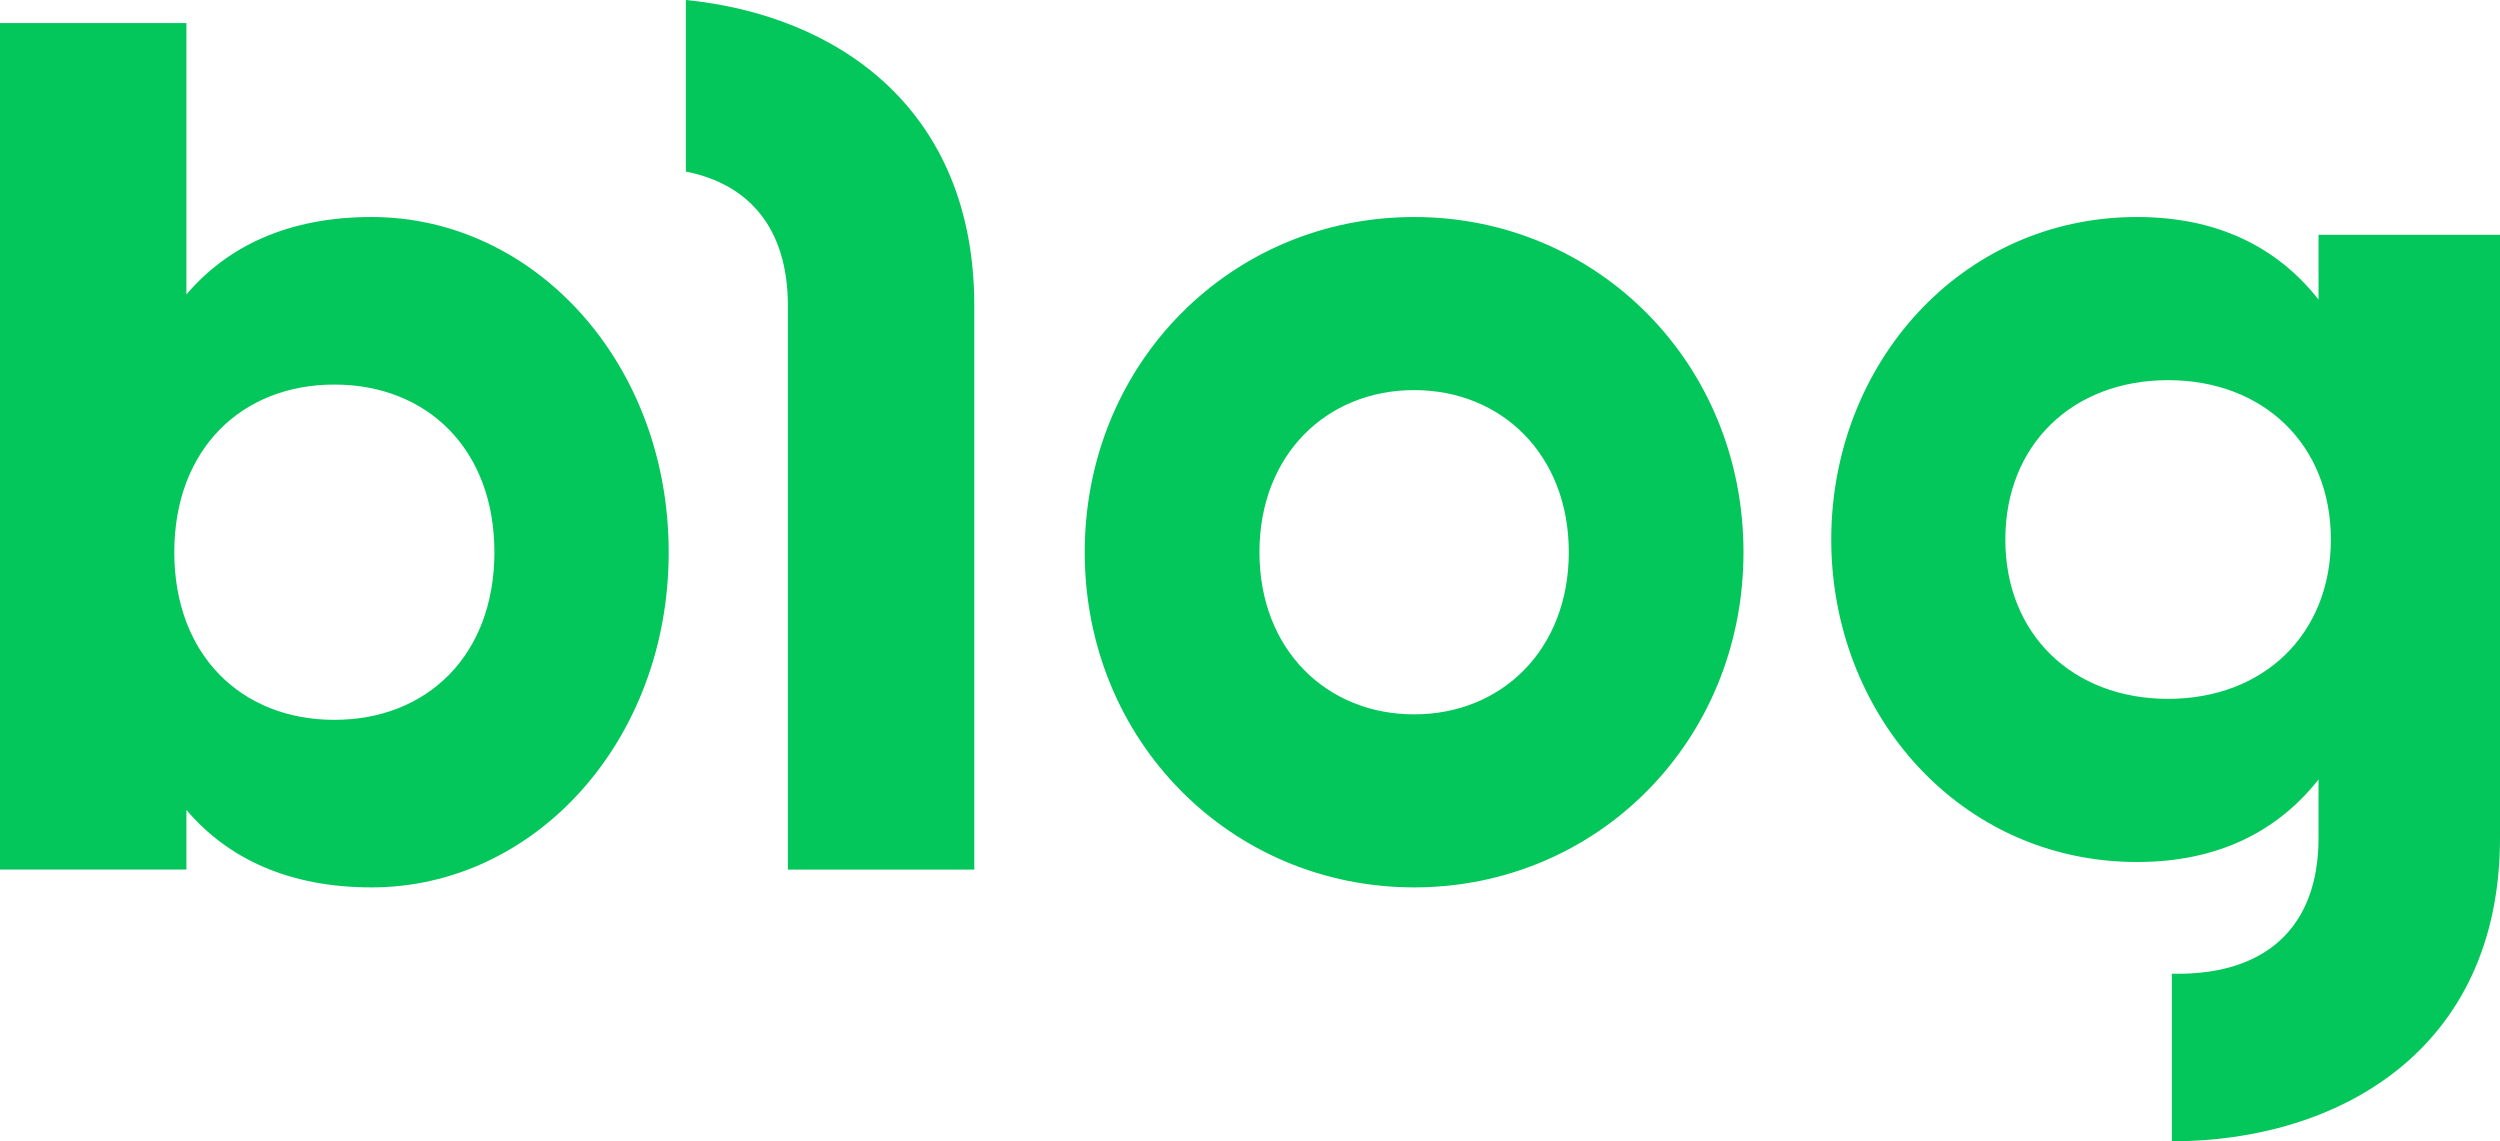
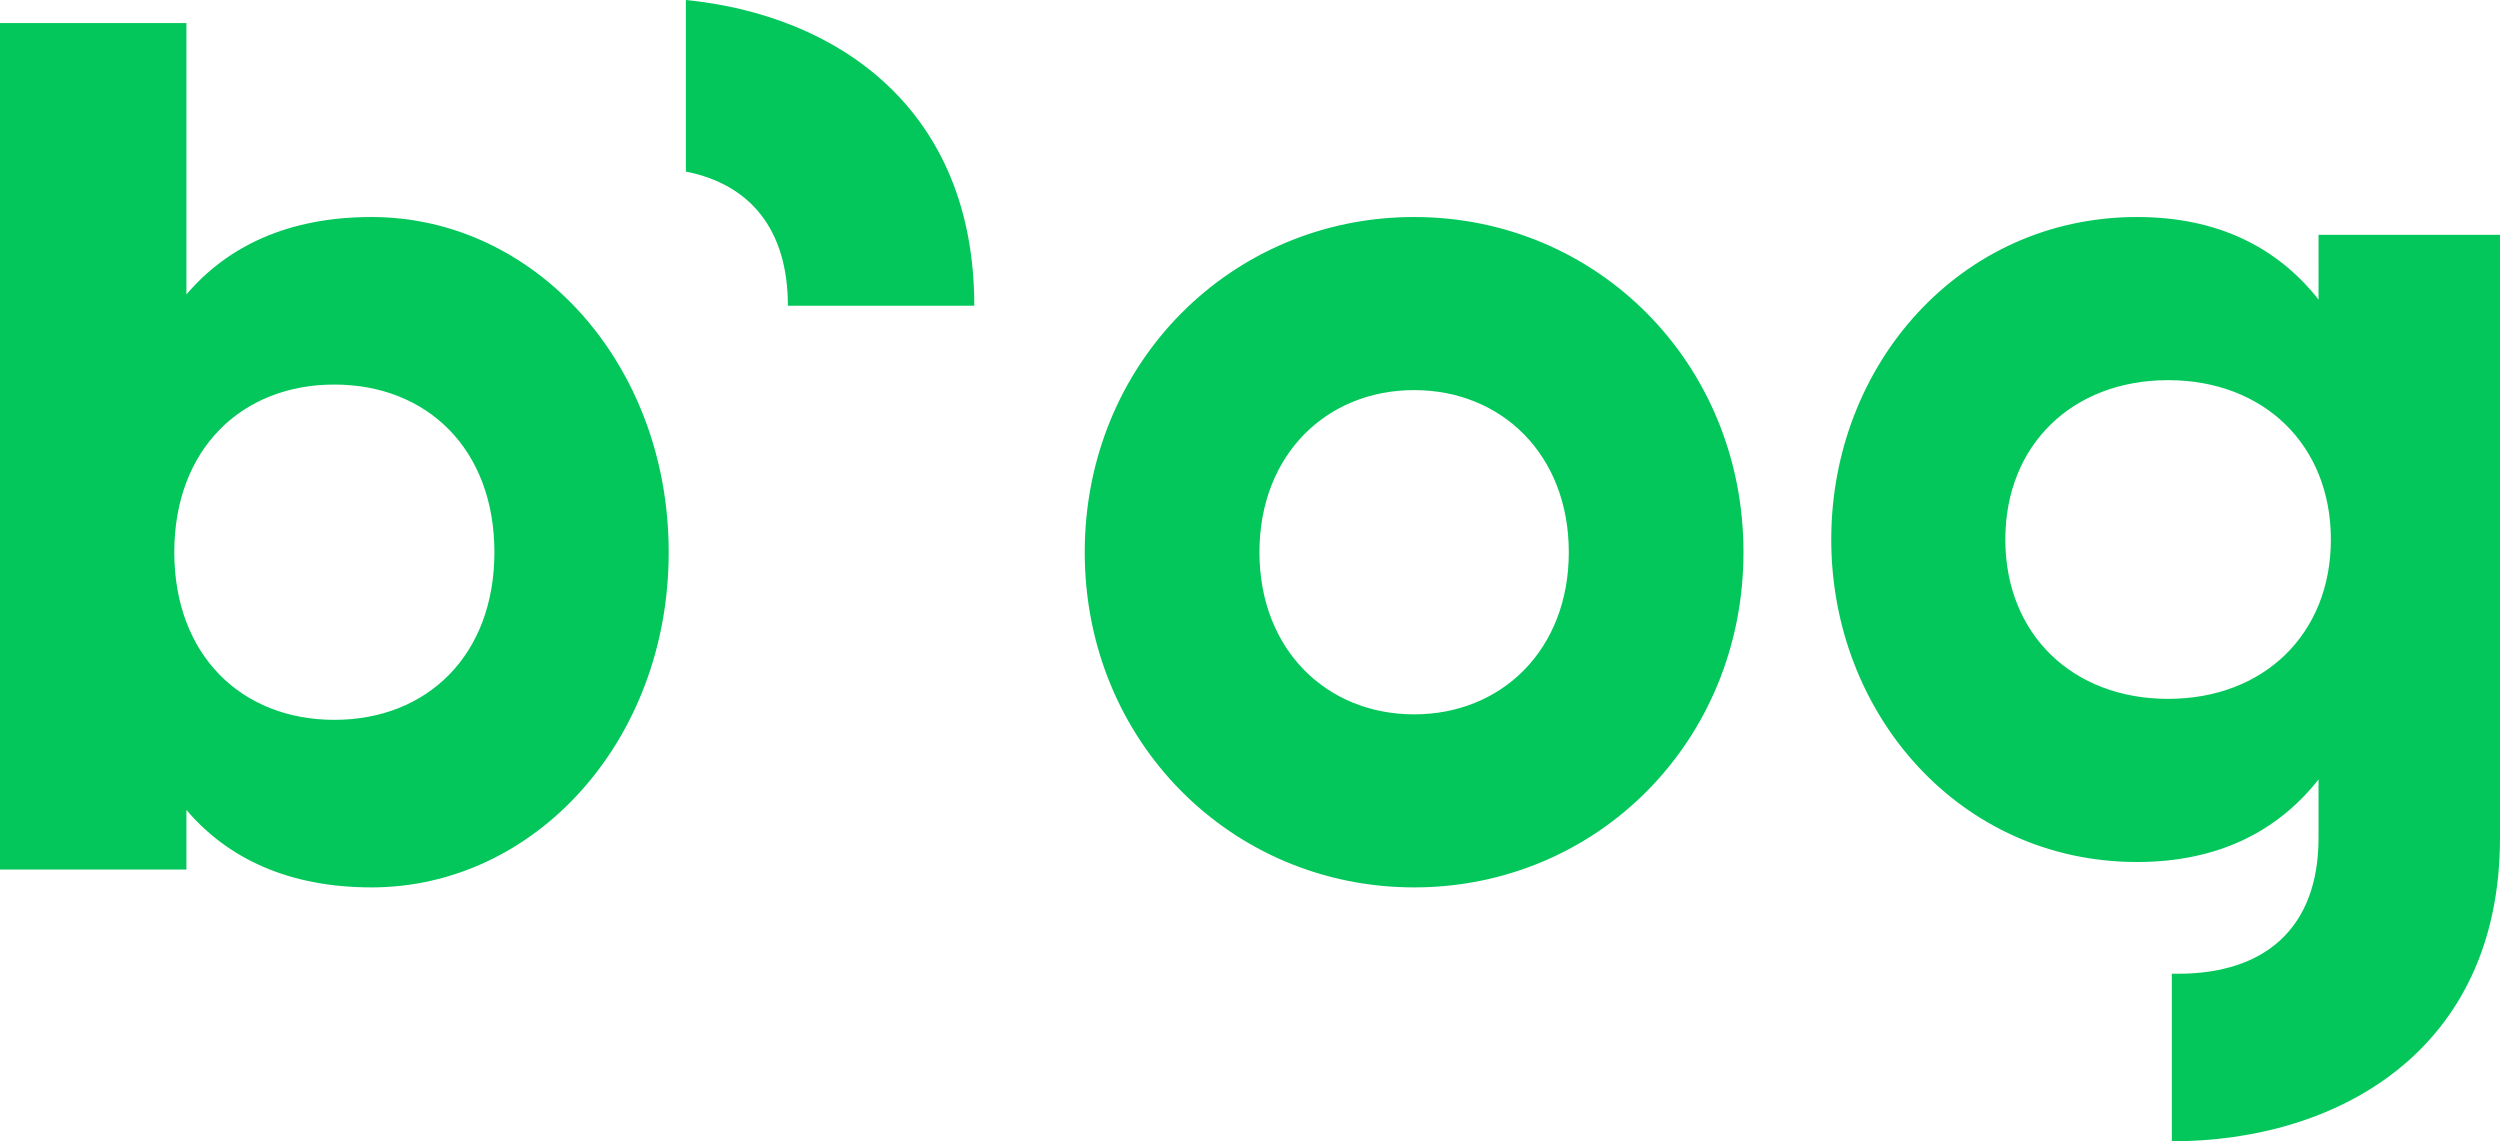
<svg xmlns="http://www.w3.org/2000/svg" width="46" height="21">
-   <path d="M39.322 3.993c1.486 0 2.584.56 3.339 1.519V4.32H46v11.096C46 19.34 43.004 21 39.962 21v-3.083h.114c1.601 0 2.585-.842 2.585-2.5v-1.075c-.755.958-1.853 1.519-3.34 1.519-3.247 0-5.626-2.71-5.626-5.934s2.379-5.934 5.627-5.934zM3.43.426v4.992c.755-.887 1.875-1.425 3.407-1.425 2.997 0 5.467 2.687 5.467 6.168 0 3.48-2.47 6.167-5.467 6.167-1.532 0-2.652-.537-3.407-1.425V16H0V.425h3.43zm22.59 3.567c3.362 0 6.06 2.687 6.06 6.168 0 3.48-2.698 6.167-6.06 6.167-3.362 0-6.061-2.687-6.061-6.167 0-3.481 2.699-6.168 6.06-6.168zM12.62 0c2.783.277 5.307 1.997 5.307 5.625v10.376h-3.43V5.625c0-1.408-.698-2.235-1.877-2.468zM6.152 7.076c-1.707 0-2.945 1.189-2.945 3.085 0 1.895 1.238 3.084 2.945 3.084 1.708 0 2.945-1.189 2.945-3.084 0-1.896-1.237-3.085-2.945-3.085zm19.868.102c-1.609 0-2.846 1.188-2.846 2.983 0 1.794 1.237 2.983 2.846 2.983s2.846-1.189 2.846-2.983c0-1.795-1.237-2.983-2.846-2.983zm13.873-.183c-1.757 0-2.995 1.188-2.995 2.932s1.238 2.932 2.995 2.932c1.757 0 2.995-1.188 2.995-2.932s-1.238-2.932-2.995-2.932z" fill="#03C75A" fill-rule="evenodd" />
+   <path d="M39.322 3.993c1.486 0 2.584.56 3.339 1.519V4.32H46v11.096C46 19.34 43.004 21 39.962 21v-3.083h.114c1.601 0 2.585-.842 2.585-2.5v-1.075c-.755.958-1.853 1.519-3.34 1.519-3.247 0-5.626-2.71-5.626-5.934s2.379-5.934 5.627-5.934zM3.43.426v4.992c.755-.887 1.875-1.425 3.407-1.425 2.997 0 5.467 2.687 5.467 6.168 0 3.48-2.47 6.167-5.467 6.167-1.532 0-2.652-.537-3.407-1.425V16H0V.425h3.43zm22.59 3.567c3.362 0 6.06 2.687 6.06 6.168 0 3.48-2.698 6.167-6.06 6.167-3.362 0-6.061-2.687-6.061-6.167 0-3.481 2.699-6.168 6.06-6.168zM12.62 0c2.783.277 5.307 1.997 5.307 5.625h-3.43V5.625c0-1.408-.698-2.235-1.877-2.468zM6.152 7.076c-1.707 0-2.945 1.189-2.945 3.085 0 1.895 1.238 3.084 2.945 3.084 1.708 0 2.945-1.189 2.945-3.084 0-1.896-1.237-3.085-2.945-3.085zm19.868.102c-1.609 0-2.846 1.188-2.846 2.983 0 1.794 1.237 2.983 2.846 2.983s2.846-1.189 2.846-2.983c0-1.795-1.237-2.983-2.846-2.983zm13.873-.183c-1.757 0-2.995 1.188-2.995 2.932s1.238 2.932 2.995 2.932c1.757 0 2.995-1.188 2.995-2.932s-1.238-2.932-2.995-2.932z" fill="#03C75A" fill-rule="evenodd" />
</svg>